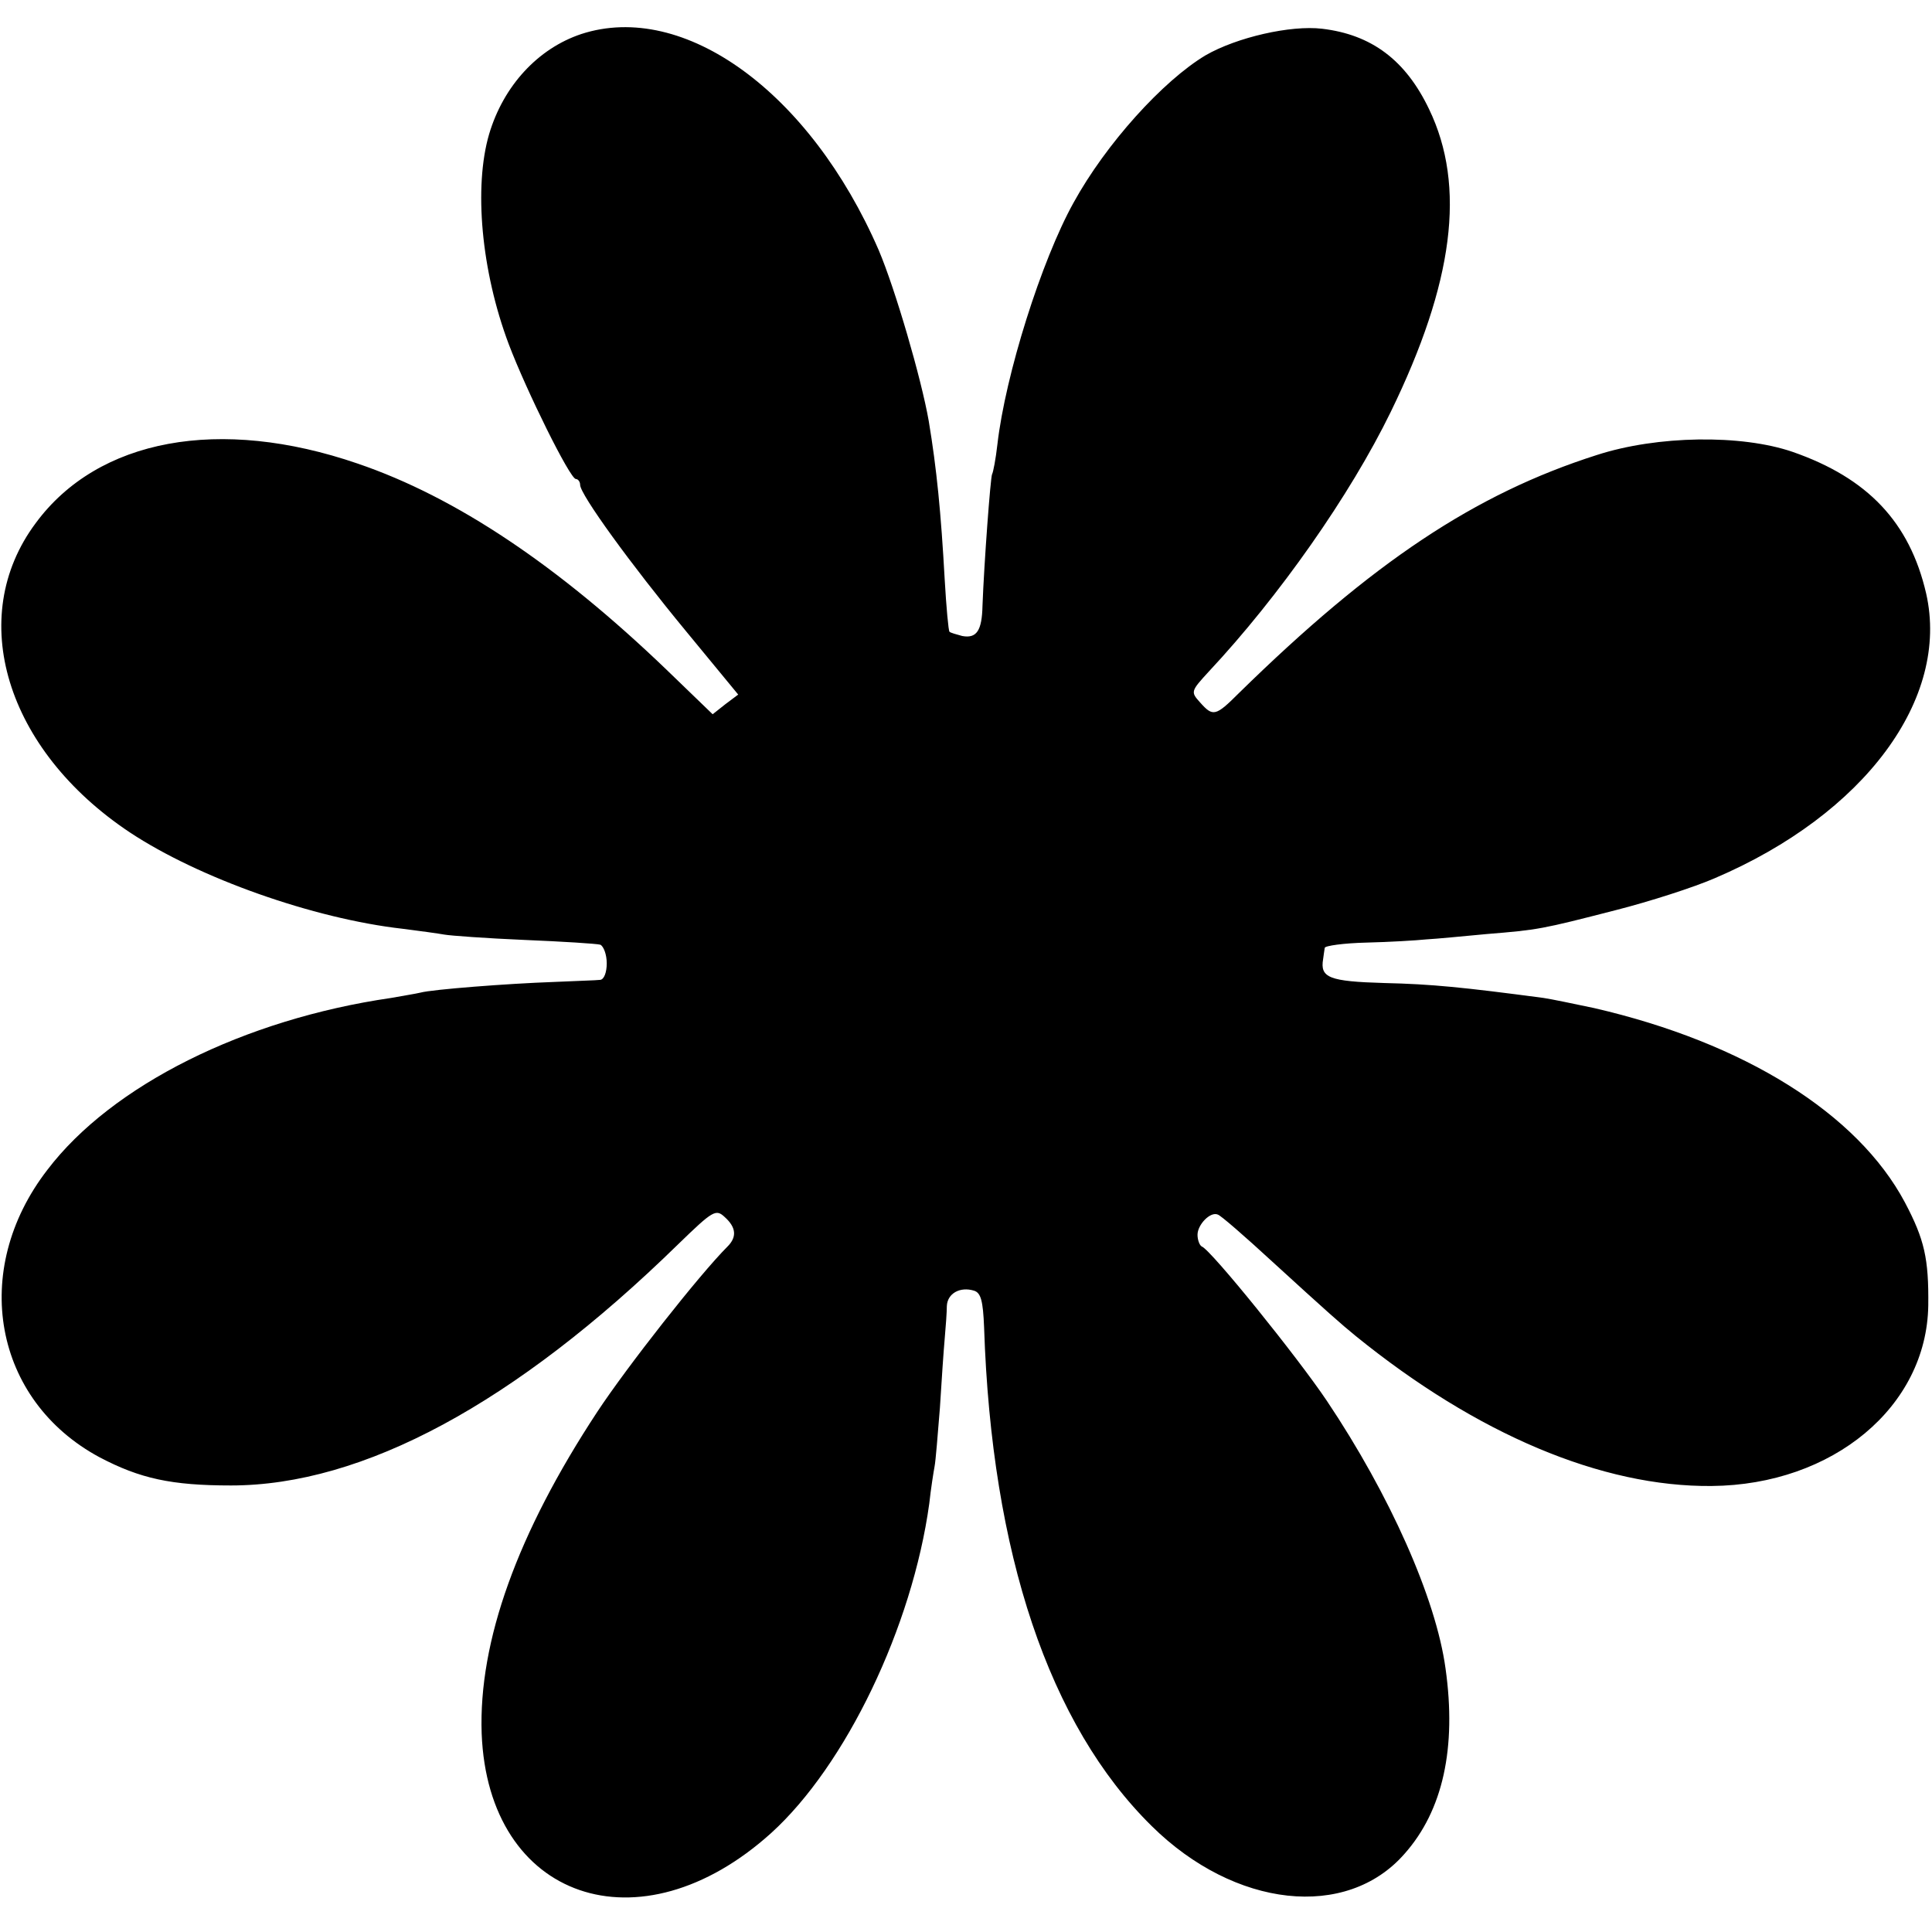
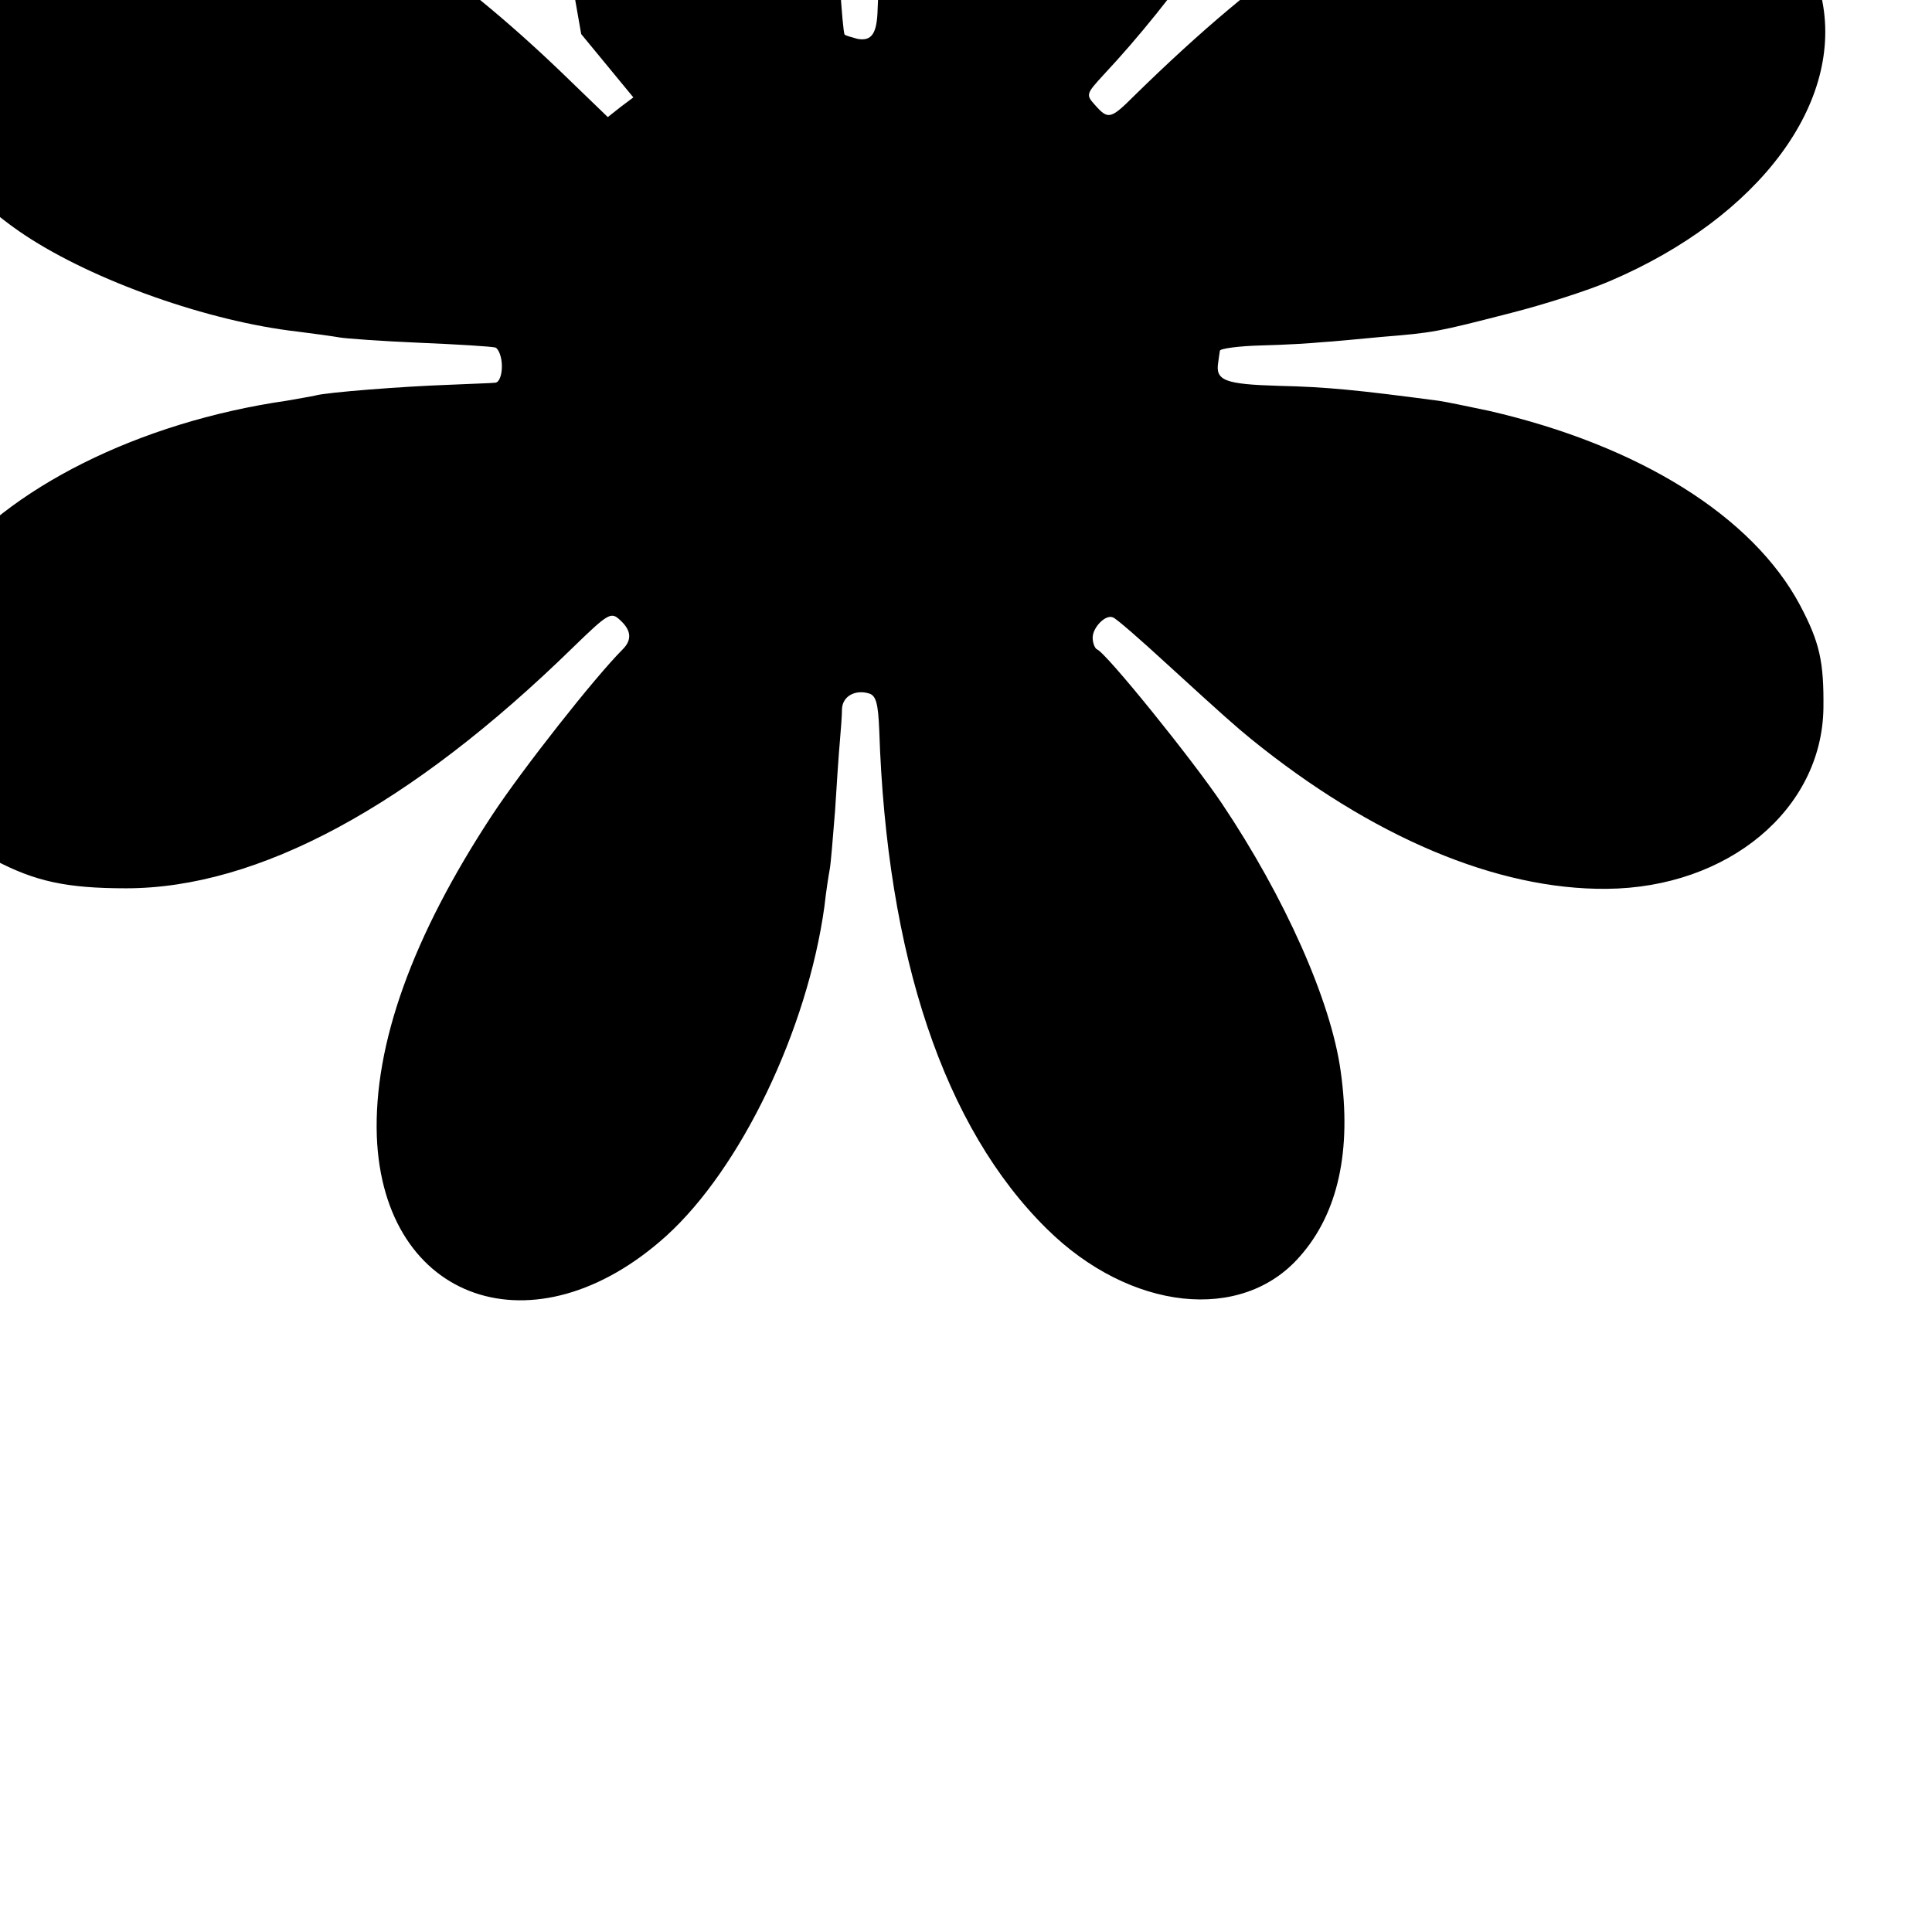
<svg xmlns="http://www.w3.org/2000/svg" version="1.0" width="363pt" height="363pt" viewBox="0 0 363 363" preserveAspectRatio="xMidYMid meet">
  <g transform="translate(0,363) scale(0.1,-0.1)" fill="#000000" stroke="none">
-     <path d="M1092 3566 c-81 -27 -146 -97 -173 -188 -29 -99 -15 -257 37 -395 33 -87 115 -253 126 -253 4 0 8 -5 8 -11 0 -18 95 -149 199 -275 l98 -119 -24 -18 -24 -19 -87 84 c-203 195 -395 324 -580 387 -259 89 -488 47 -605 -112 -132 -177 -56 -426 177 -581 130 -86 345 -162 512 -181 32 -4 68 -9 79 -11 11 -2 79 -7 150 -10 72 -3 136 -7 143 -9 6 -3 12 -18 12 -35 0 -17 -5 -30 -12 -31 -7 -1 -47 -2 -88 -4 -86 -3 -228 -14 -250 -20 -8 -2 -33 -6 -55 -10 -276 -40 -525 -164 -646 -323 -146 -189 -101 -433 98 -540 76 -40 135 -53 247 -53 248 0 534 154 840 453 66 64 71 67 88 51 21 -19 23 -37 5 -55 -53 -53 -189 -226 -245 -311 -150 -228 -223 -431 -217 -604 12 -312 297 -410 544 -187 140 127 265 387 297 619 3 28 8 59 10 70 2 10 6 60 10 110 3 49 7 108 9 130 2 22 4 50 4 61 1 24 25 37 51 29 13 -4 17 -19 19 -69 14 -425 122 -747 315 -937 156 -154 366 -177 475 -52 72 81 98 199 77 348 -18 132 -105 327 -223 503 -55 82 -218 284 -235 290 -4 2 -8 12 -8 22 0 19 24 44 38 38 5 -1 51 -41 102 -88 105 -96 130 -118 157 -140 228 -185 463 -284 669 -282 228 2 404 149 407 339 1 88 -7 124 -44 194 -89 167 -302 300 -584 365 -38 8 -81 17 -95 19 -151 20 -210 26 -299 28 -104 3 -121 10 -115 45 1 6 2 16 3 21 0 4 36 9 79 10 42 1 93 4 112 6 19 1 70 6 113 10 98 8 103 9 243 45 63 16 147 43 186 60 281 120 442 337 397 535 -31 134 -110 217 -251 266 -96 33 -254 31 -368 -6 -229 -73 -422 -202 -672 -447 -44 -44 -49 -45 -73 -18 -18 20 -18 21 16 58 132 141 266 332 342 488 118 242 142 424 72 569 -44 92 -108 140 -201 151 -59 7 -160 -16 -219 -50 -80 -48 -187 -166 -248 -277 -60 -108 -128 -323 -143 -454 -3 -27 -8 -53 -10 -56 -3 -6 -15 -167 -18 -247 -1 -47 -11 -62 -38 -57 -11 3 -22 6 -24 8 -2 2 -6 46 -9 98 -7 126 -15 208 -30 298 -14 80 -63 248 -94 321 -129 297 -366 469 -559 406z" />
+     <path d="M1092 3566 l98 -119 -24 -18 -24 -19 -87 84 c-203 195 -395 324 -580 387 -259 89 -488 47 -605 -112 -132 -177 -56 -426 177 -581 130 -86 345 -162 512 -181 32 -4 68 -9 79 -11 11 -2 79 -7 150 -10 72 -3 136 -7 143 -9 6 -3 12 -18 12 -35 0 -17 -5 -30 -12 -31 -7 -1 -47 -2 -88 -4 -86 -3 -228 -14 -250 -20 -8 -2 -33 -6 -55 -10 -276 -40 -525 -164 -646 -323 -146 -189 -101 -433 98 -540 76 -40 135 -53 247 -53 248 0 534 154 840 453 66 64 71 67 88 51 21 -19 23 -37 5 -55 -53 -53 -189 -226 -245 -311 -150 -228 -223 -431 -217 -604 12 -312 297 -410 544 -187 140 127 265 387 297 619 3 28 8 59 10 70 2 10 6 60 10 110 3 49 7 108 9 130 2 22 4 50 4 61 1 24 25 37 51 29 13 -4 17 -19 19 -69 14 -425 122 -747 315 -937 156 -154 366 -177 475 -52 72 81 98 199 77 348 -18 132 -105 327 -223 503 -55 82 -218 284 -235 290 -4 2 -8 12 -8 22 0 19 24 44 38 38 5 -1 51 -41 102 -88 105 -96 130 -118 157 -140 228 -185 463 -284 669 -282 228 2 404 149 407 339 1 88 -7 124 -44 194 -89 167 -302 300 -584 365 -38 8 -81 17 -95 19 -151 20 -210 26 -299 28 -104 3 -121 10 -115 45 1 6 2 16 3 21 0 4 36 9 79 10 42 1 93 4 112 6 19 1 70 6 113 10 98 8 103 9 243 45 63 16 147 43 186 60 281 120 442 337 397 535 -31 134 -110 217 -251 266 -96 33 -254 31 -368 -6 -229 -73 -422 -202 -672 -447 -44 -44 -49 -45 -73 -18 -18 20 -18 21 16 58 132 141 266 332 342 488 118 242 142 424 72 569 -44 92 -108 140 -201 151 -59 7 -160 -16 -219 -50 -80 -48 -187 -166 -248 -277 -60 -108 -128 -323 -143 -454 -3 -27 -8 -53 -10 -56 -3 -6 -15 -167 -18 -247 -1 -47 -11 -62 -38 -57 -11 3 -22 6 -24 8 -2 2 -6 46 -9 98 -7 126 -15 208 -30 298 -14 80 -63 248 -94 321 -129 297 -366 469 -559 406z" />
  </g>
</svg>